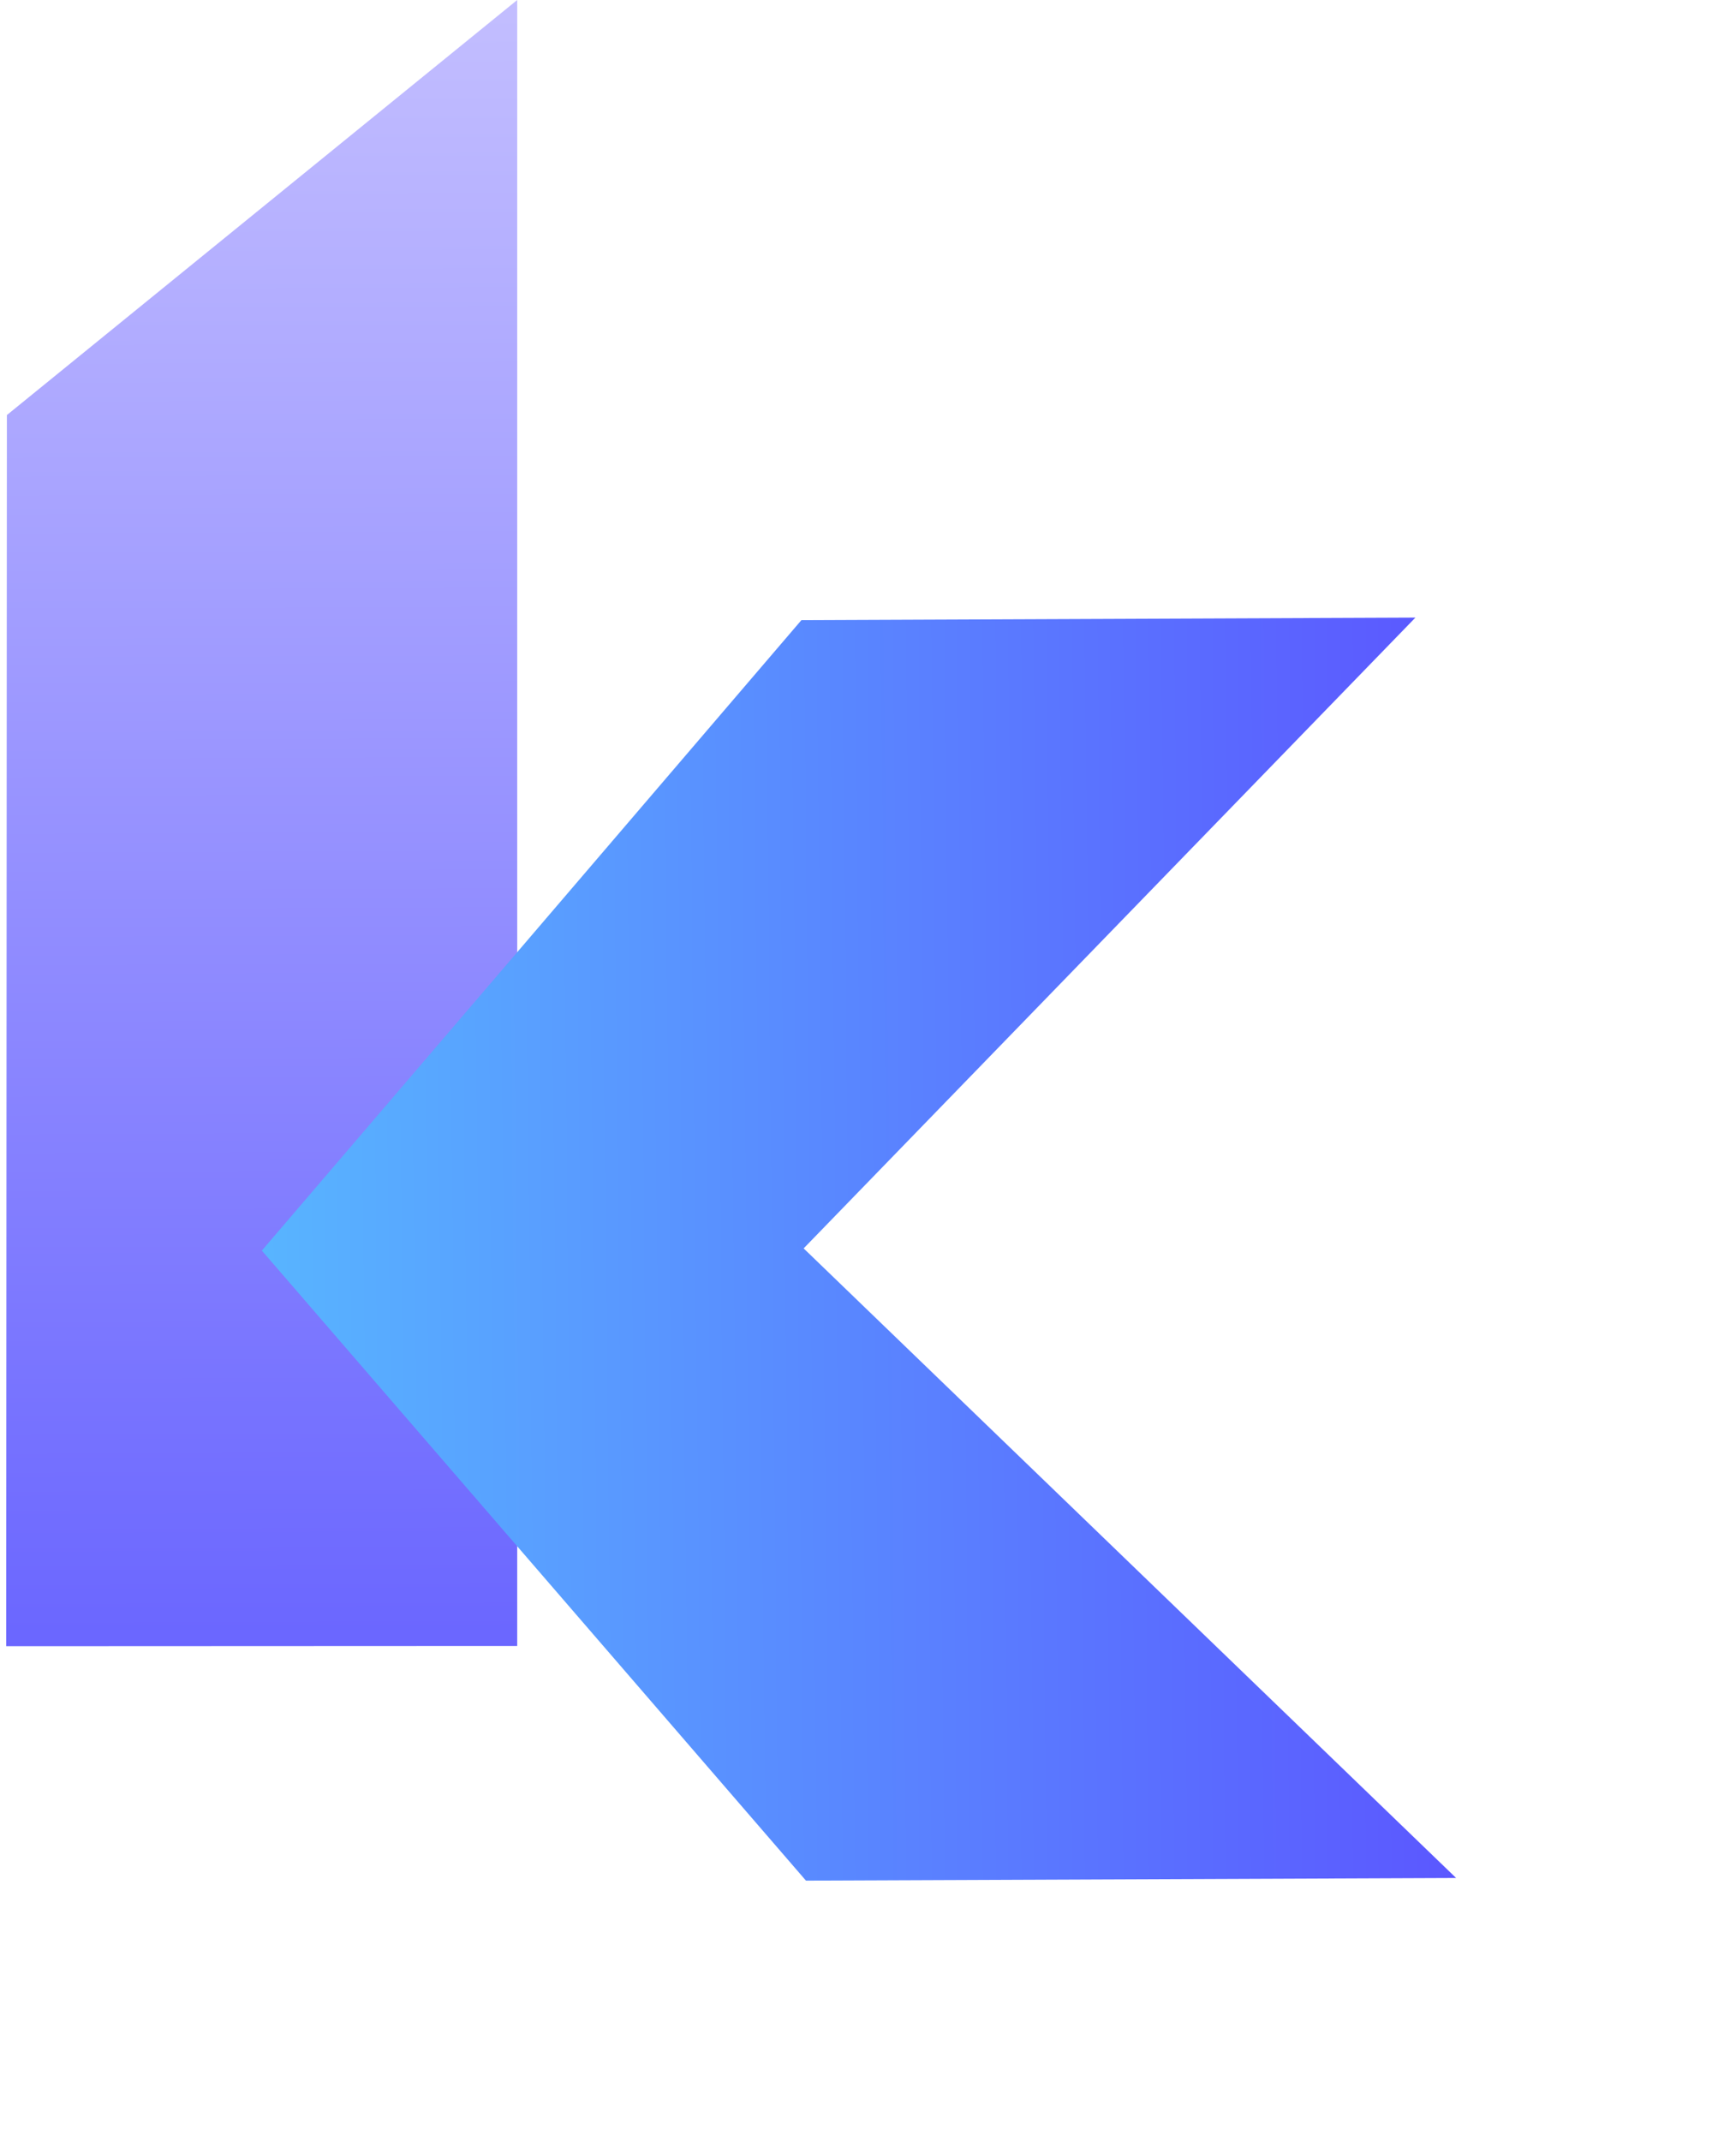
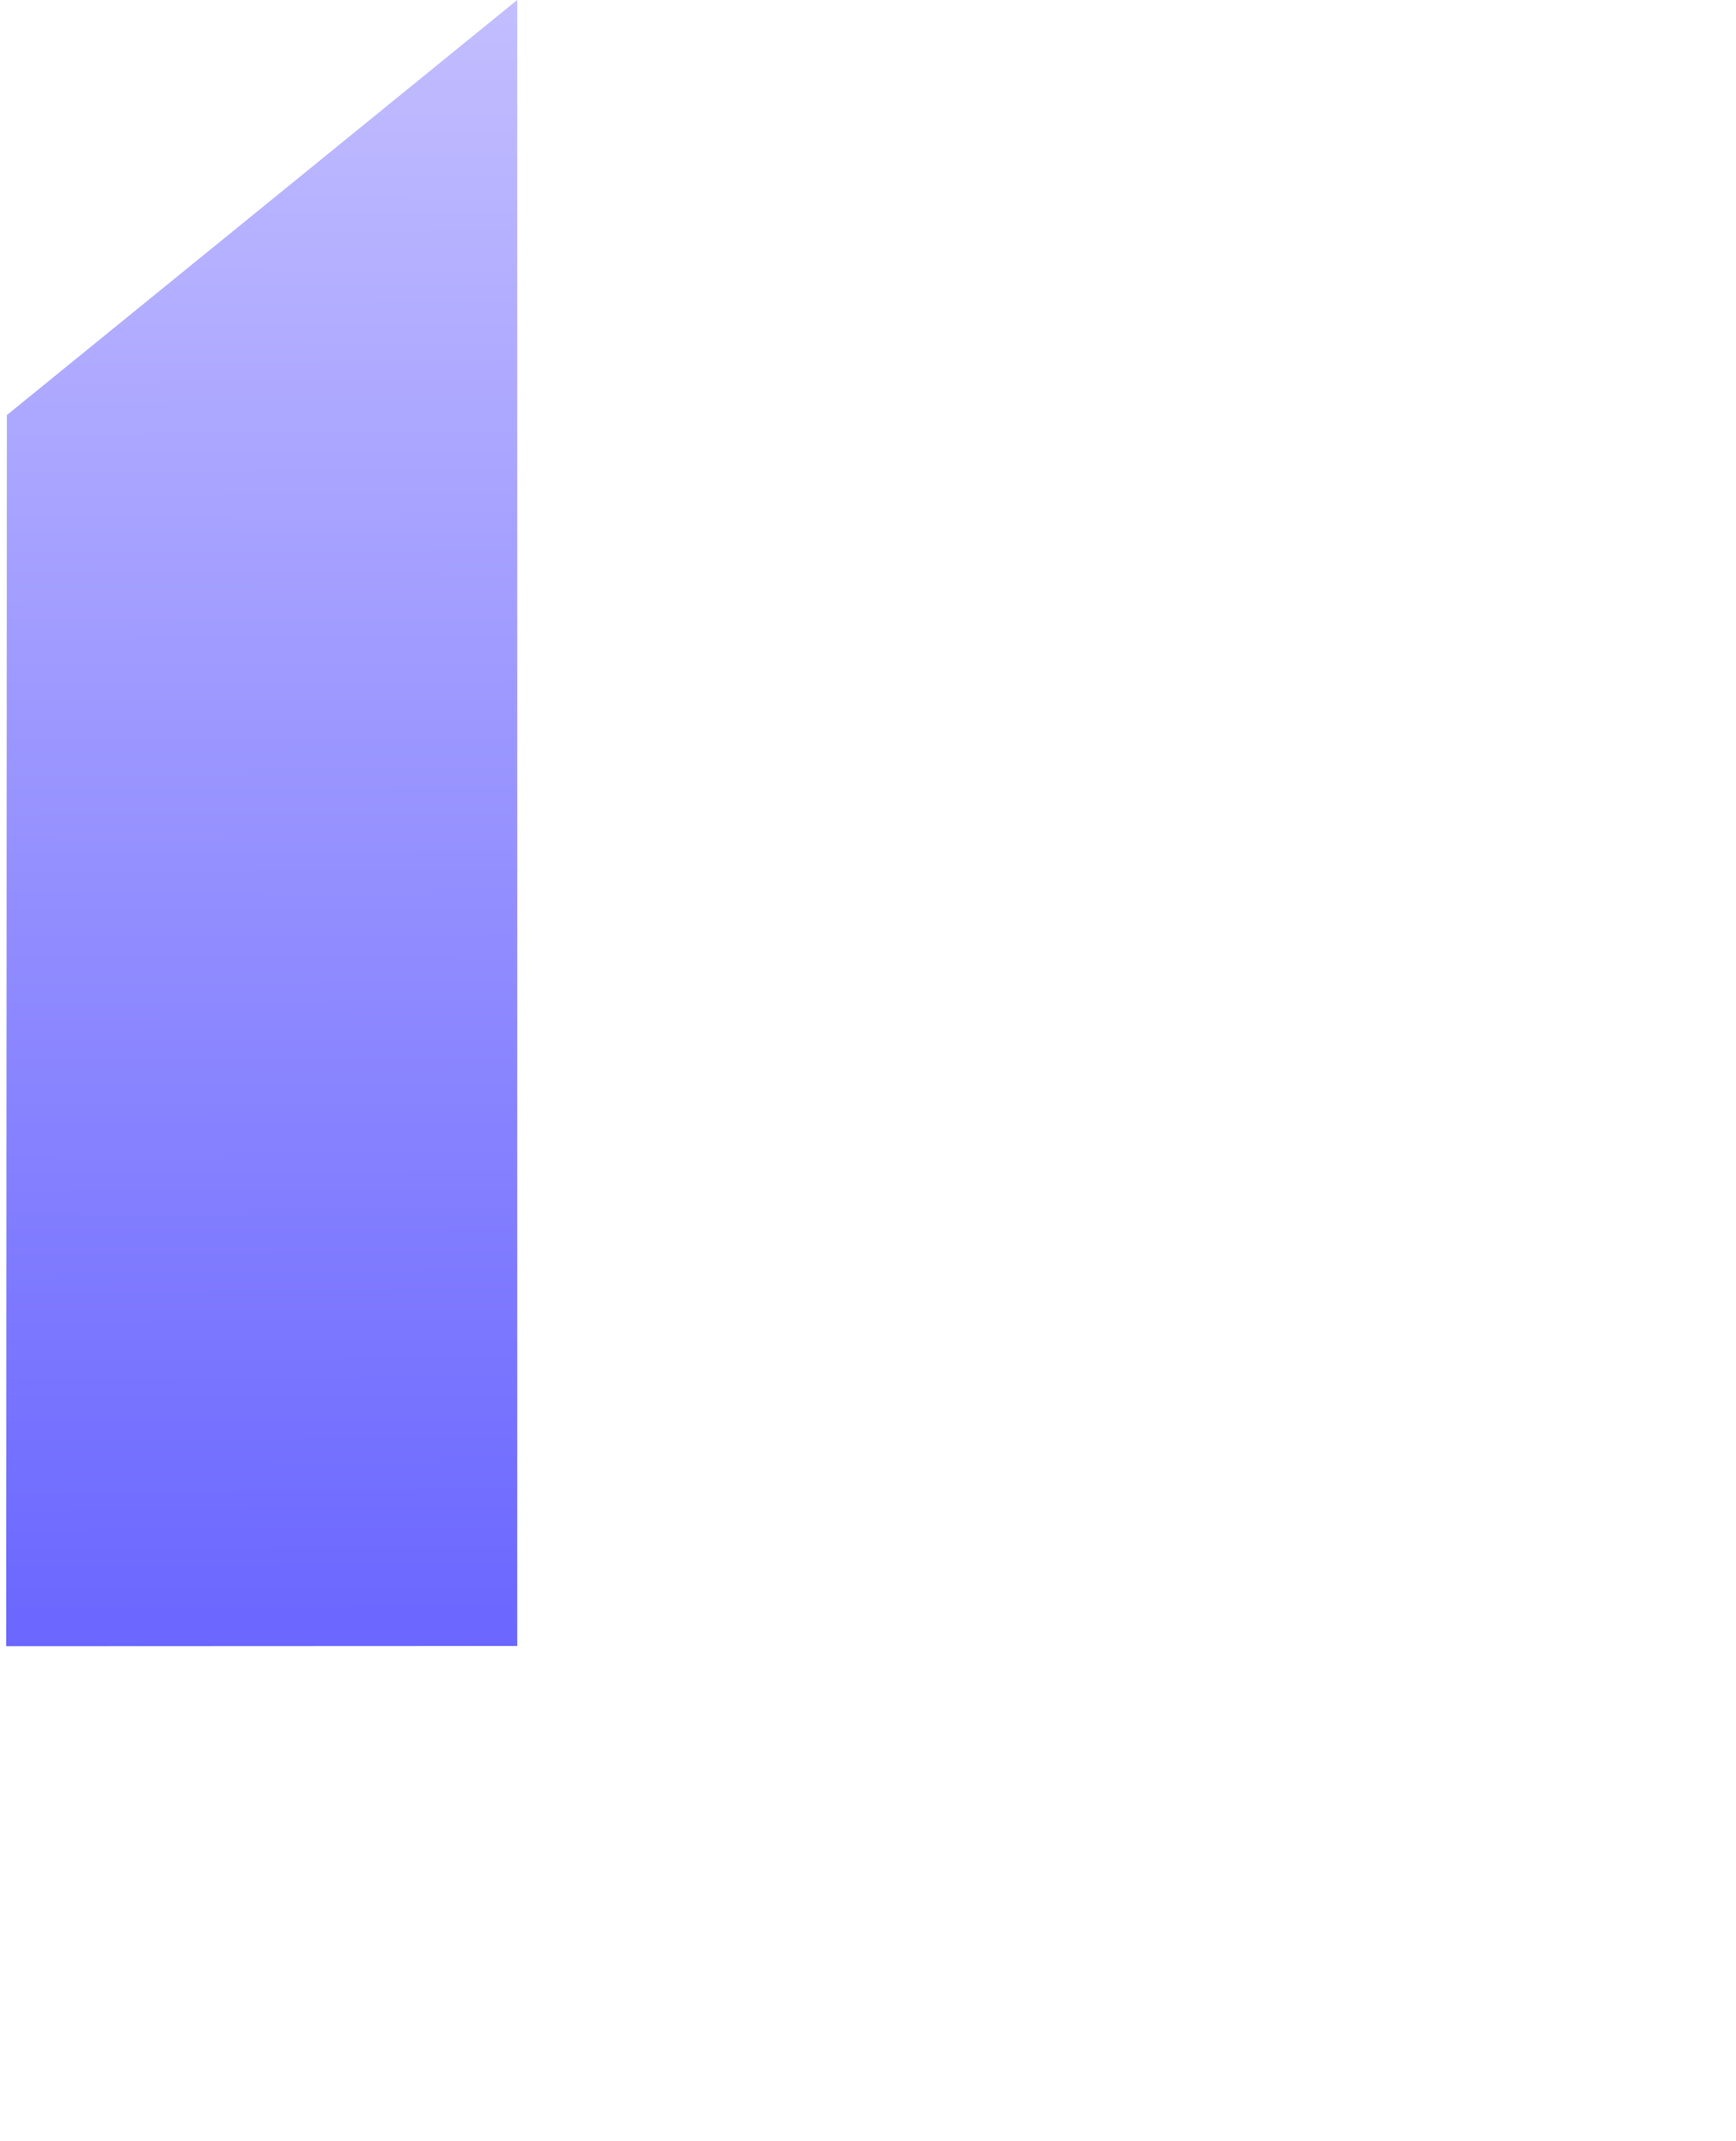
<svg xmlns="http://www.w3.org/2000/svg" width="30" height="37" viewBox="0 0 30 37" fill="none">
  <path d="M0.119 7.172L8.938 1.24958e-09L8.938 28.442L0.107 28.446L0.119 7.172Z" fill="url(#paint0_linear_151_8)" />
  <g filter="url(#filter0_d_151_8)">
-     <path d="M13.849 6.716L24.46 6.672L13.888 17.572L25.163 28.451L13.928 28.497L4.525 17.61L13.849 6.716Z" fill="url(#paint1_linear_151_8)" />
-   </g>
+     </g>
  <defs>
    <filter id="filter0_d_151_8" x="0.525" y="6.672" width="28.638" height="29.825" filterUnits="userSpaceOnUse" color-interpolation-filters="sRGB">
      <feFlood flood-opacity="0" result="BackgroundImageFix" />
      <feColorMatrix in="SourceAlpha" type="matrix" values="0 0 0 0 0 0 0 0 0 0 0 0 0 0 0 0 0 0 127 0" result="hardAlpha" />
      <feOffset dy="4" />
      <feGaussianBlur stdDeviation="2" />
      <feComposite in2="hardAlpha" operator="out" />
      <feColorMatrix type="matrix" values="0 0 0 0 0 0 0 0 0 0 0 0 0 0 0 0 0 0 0.25 0" />
      <feBlend mode="normal" in2="BackgroundImageFix" result="effect1_dropShadow_151_8" />
      <feBlend mode="normal" in="SourceGraphic" in2="effect1_dropShadow_151_8" result="shape" />
    </filter>
    <linearGradient id="paint0_linear_151_8" x1="2.869" y1="-1.991" x2="3.008" y2="33.382" gradientUnits="userSpaceOnUse">
      <stop stop-color="#C9C4FF" />
      <stop offset="1" stop-color="#5B57FF" />
    </linearGradient>
    <linearGradient id="paint1_linear_151_8" x1="-0.945" y1="11.937" x2="25.079" y2="11.661" gradientUnits="userSpaceOnUse">
      <stop stop-color="#57CDFF" />
      <stop offset="1" stop-color="#5B57FF" />
    </linearGradient>
  </defs>
</svg>